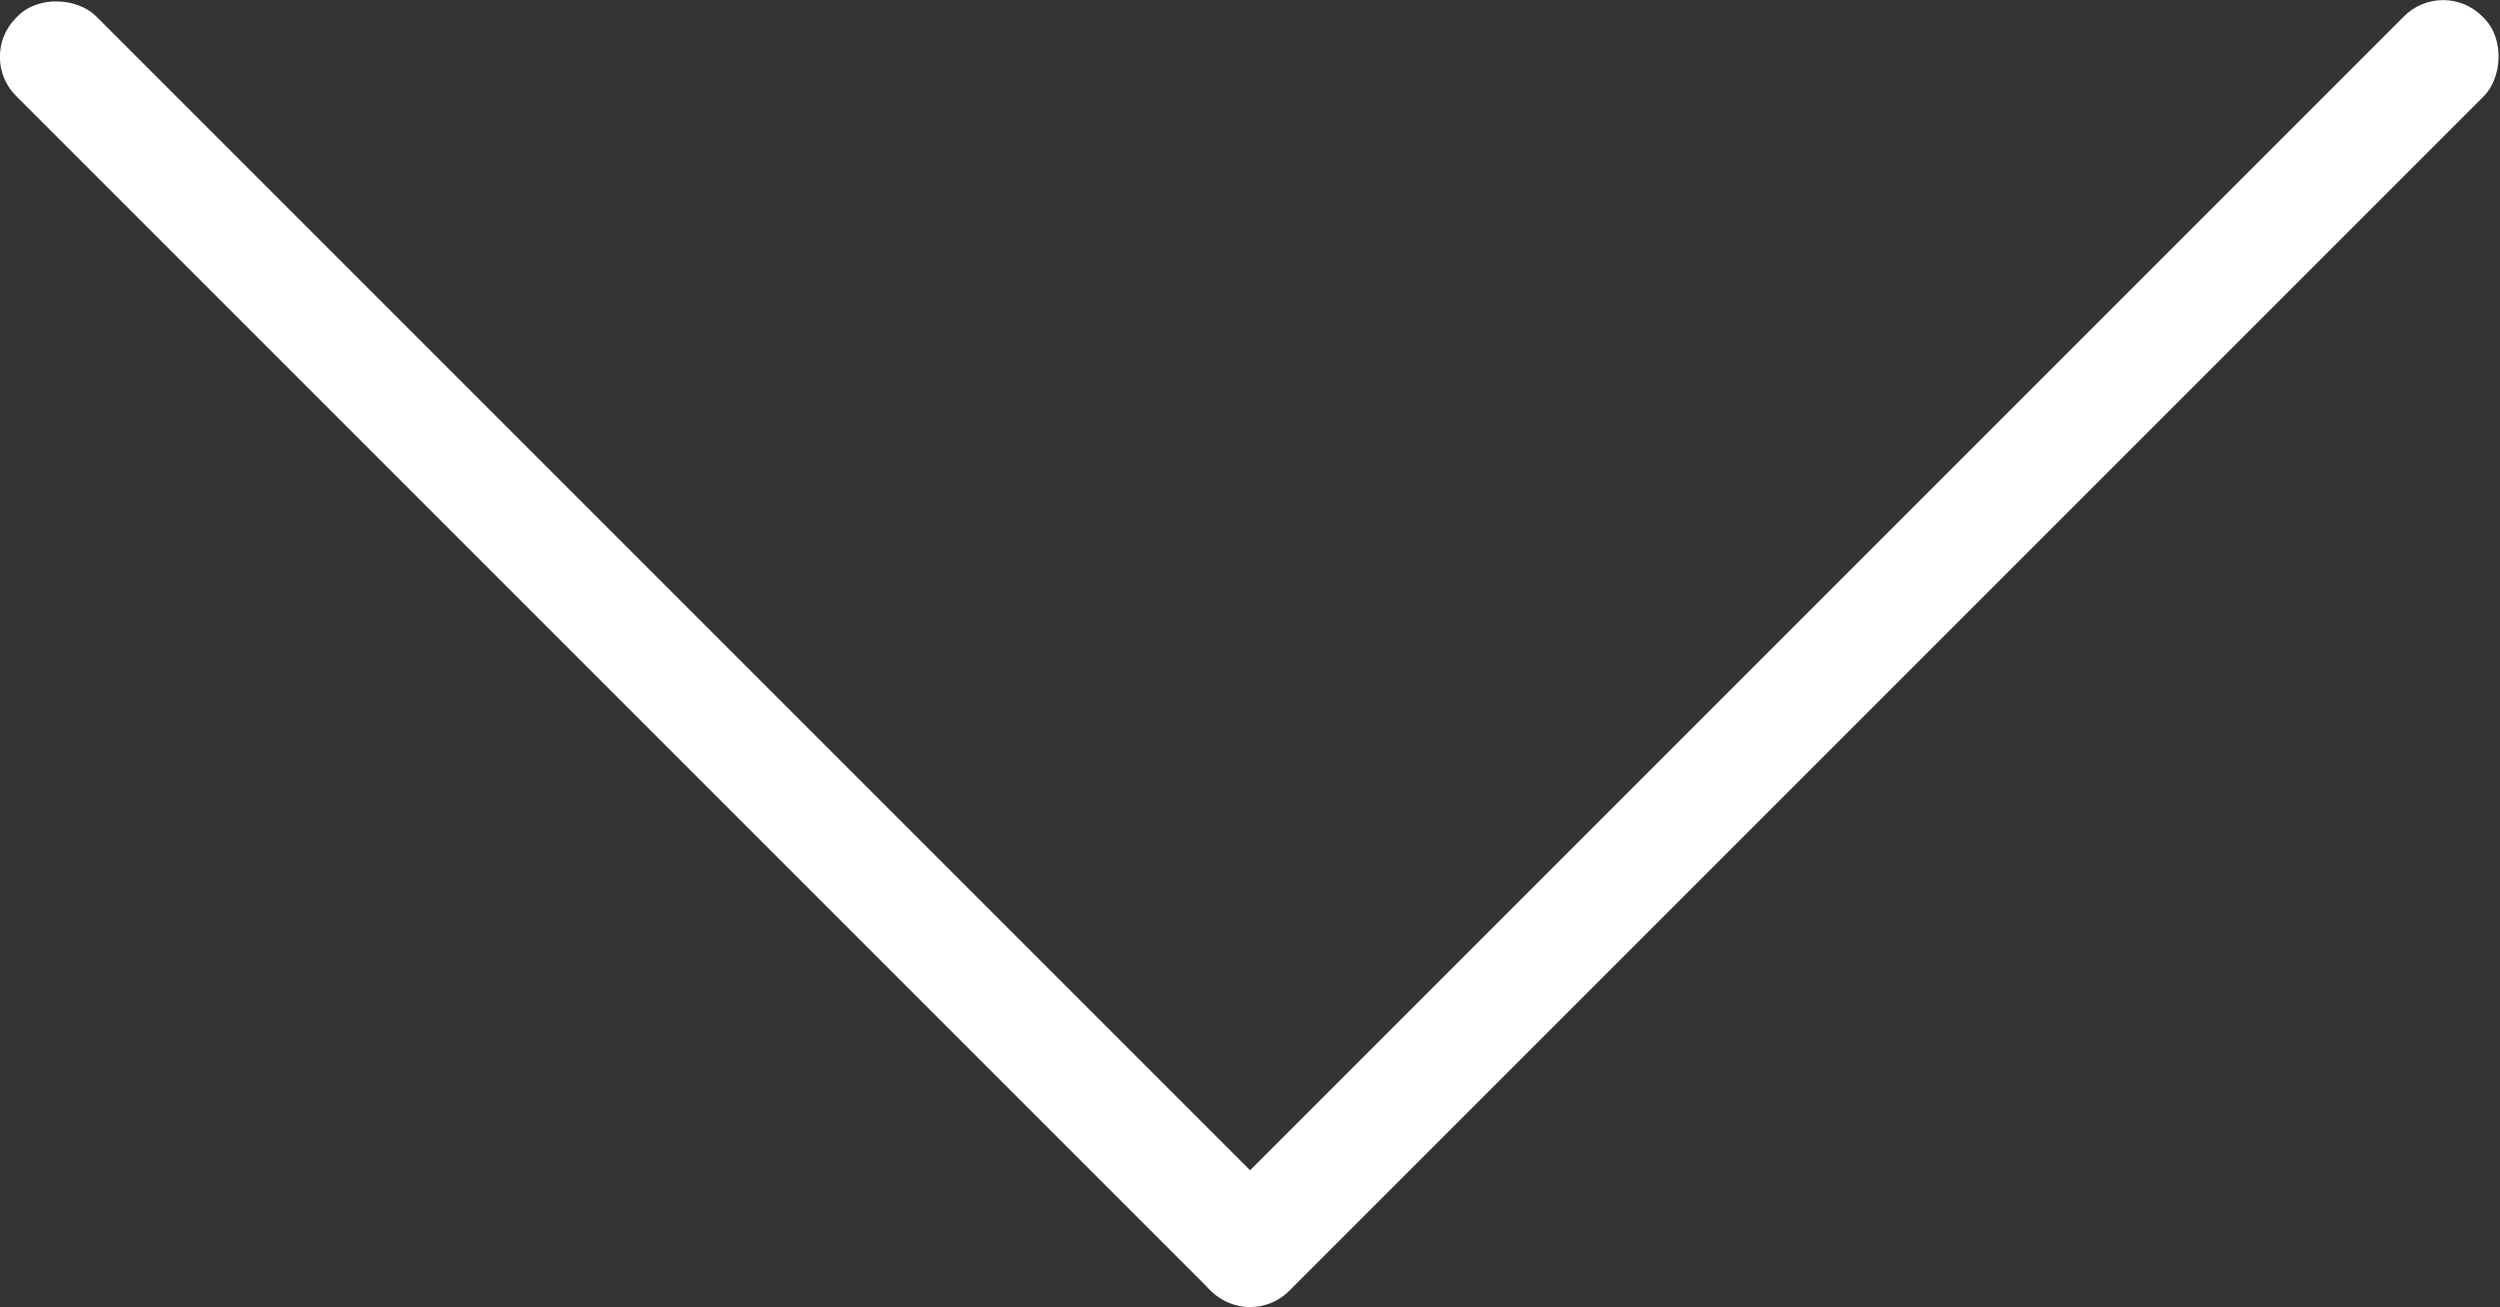
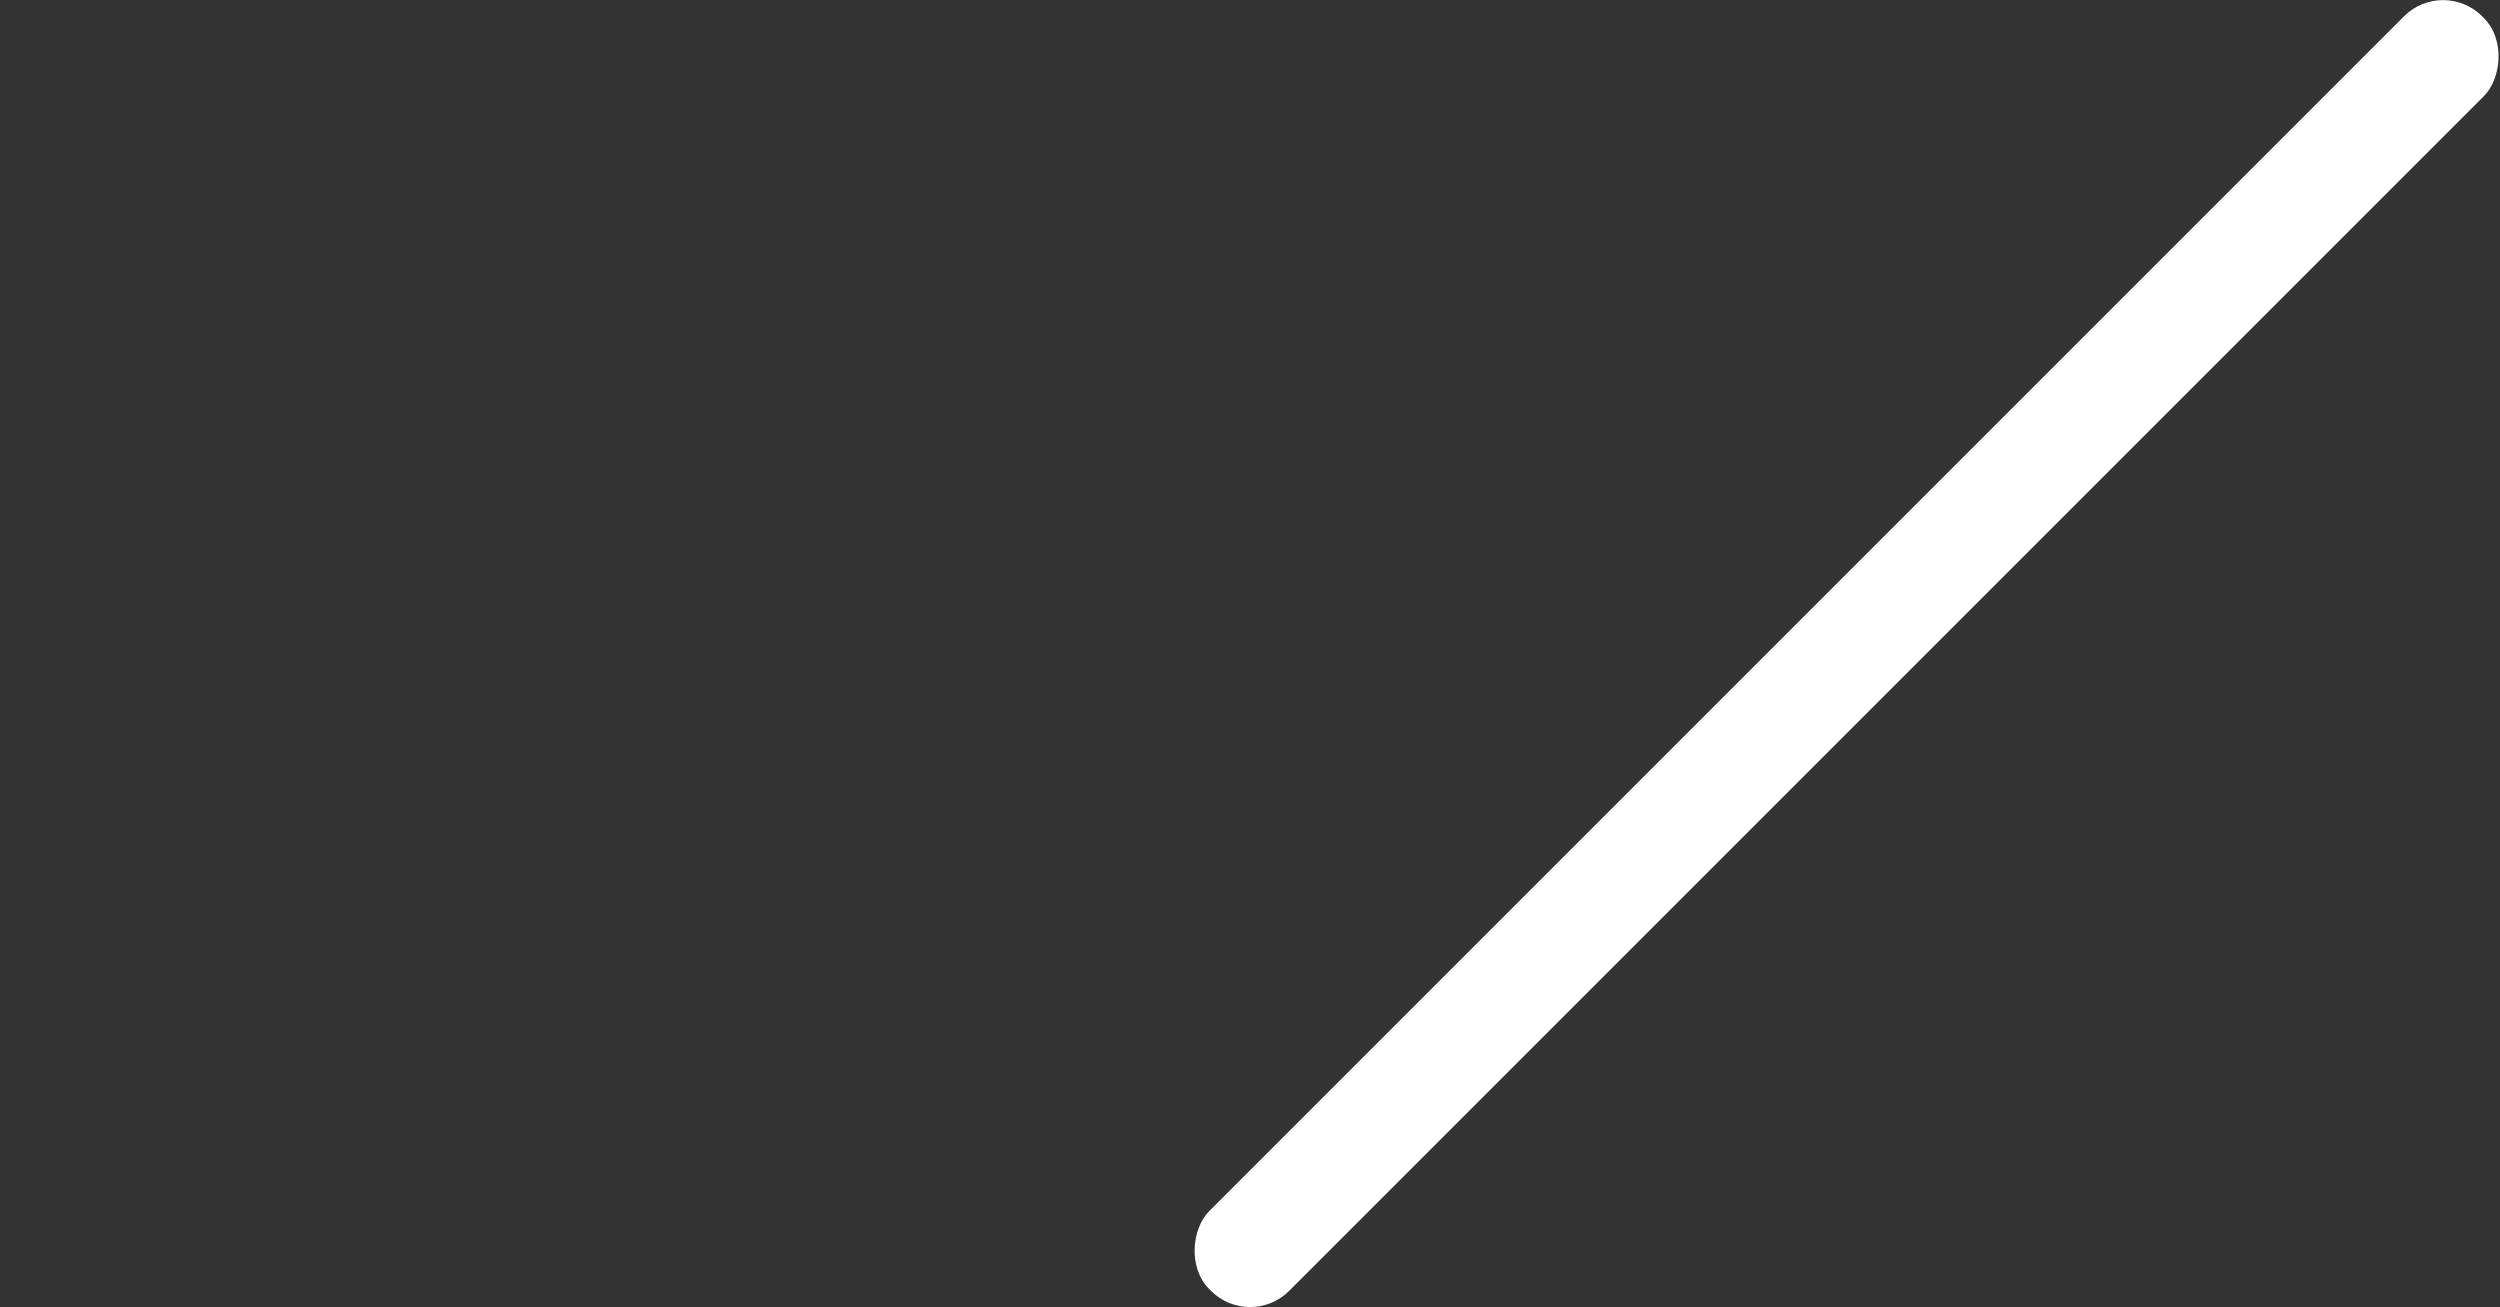
<svg xmlns="http://www.w3.org/2000/svg" id="Layer_1" data-name="Layer 1" viewBox="0 0 492 257.22">
  <rect x="0" y="0" width="492" height="257.22" fill="#333333" stroke="none" />
  <defs>
    <style>.cls-1{fill:#fff;}</style>
  </defs>
  <title>ic_downarrow_white</title>
-   <rect class="cls-1" x="127.48" y="78.85" width="22.22" height="354.26" rx="10.87" ry="10.87" transform="translate(-150.42 45.58) rotate(-45)" />
  <rect class="cls-1" x="362.3" y="78.89" width="22.22" height="354.26" rx="10.87" ry="10.87" transform="translate(280.4 -316.45) rotate(45)" />
</svg>